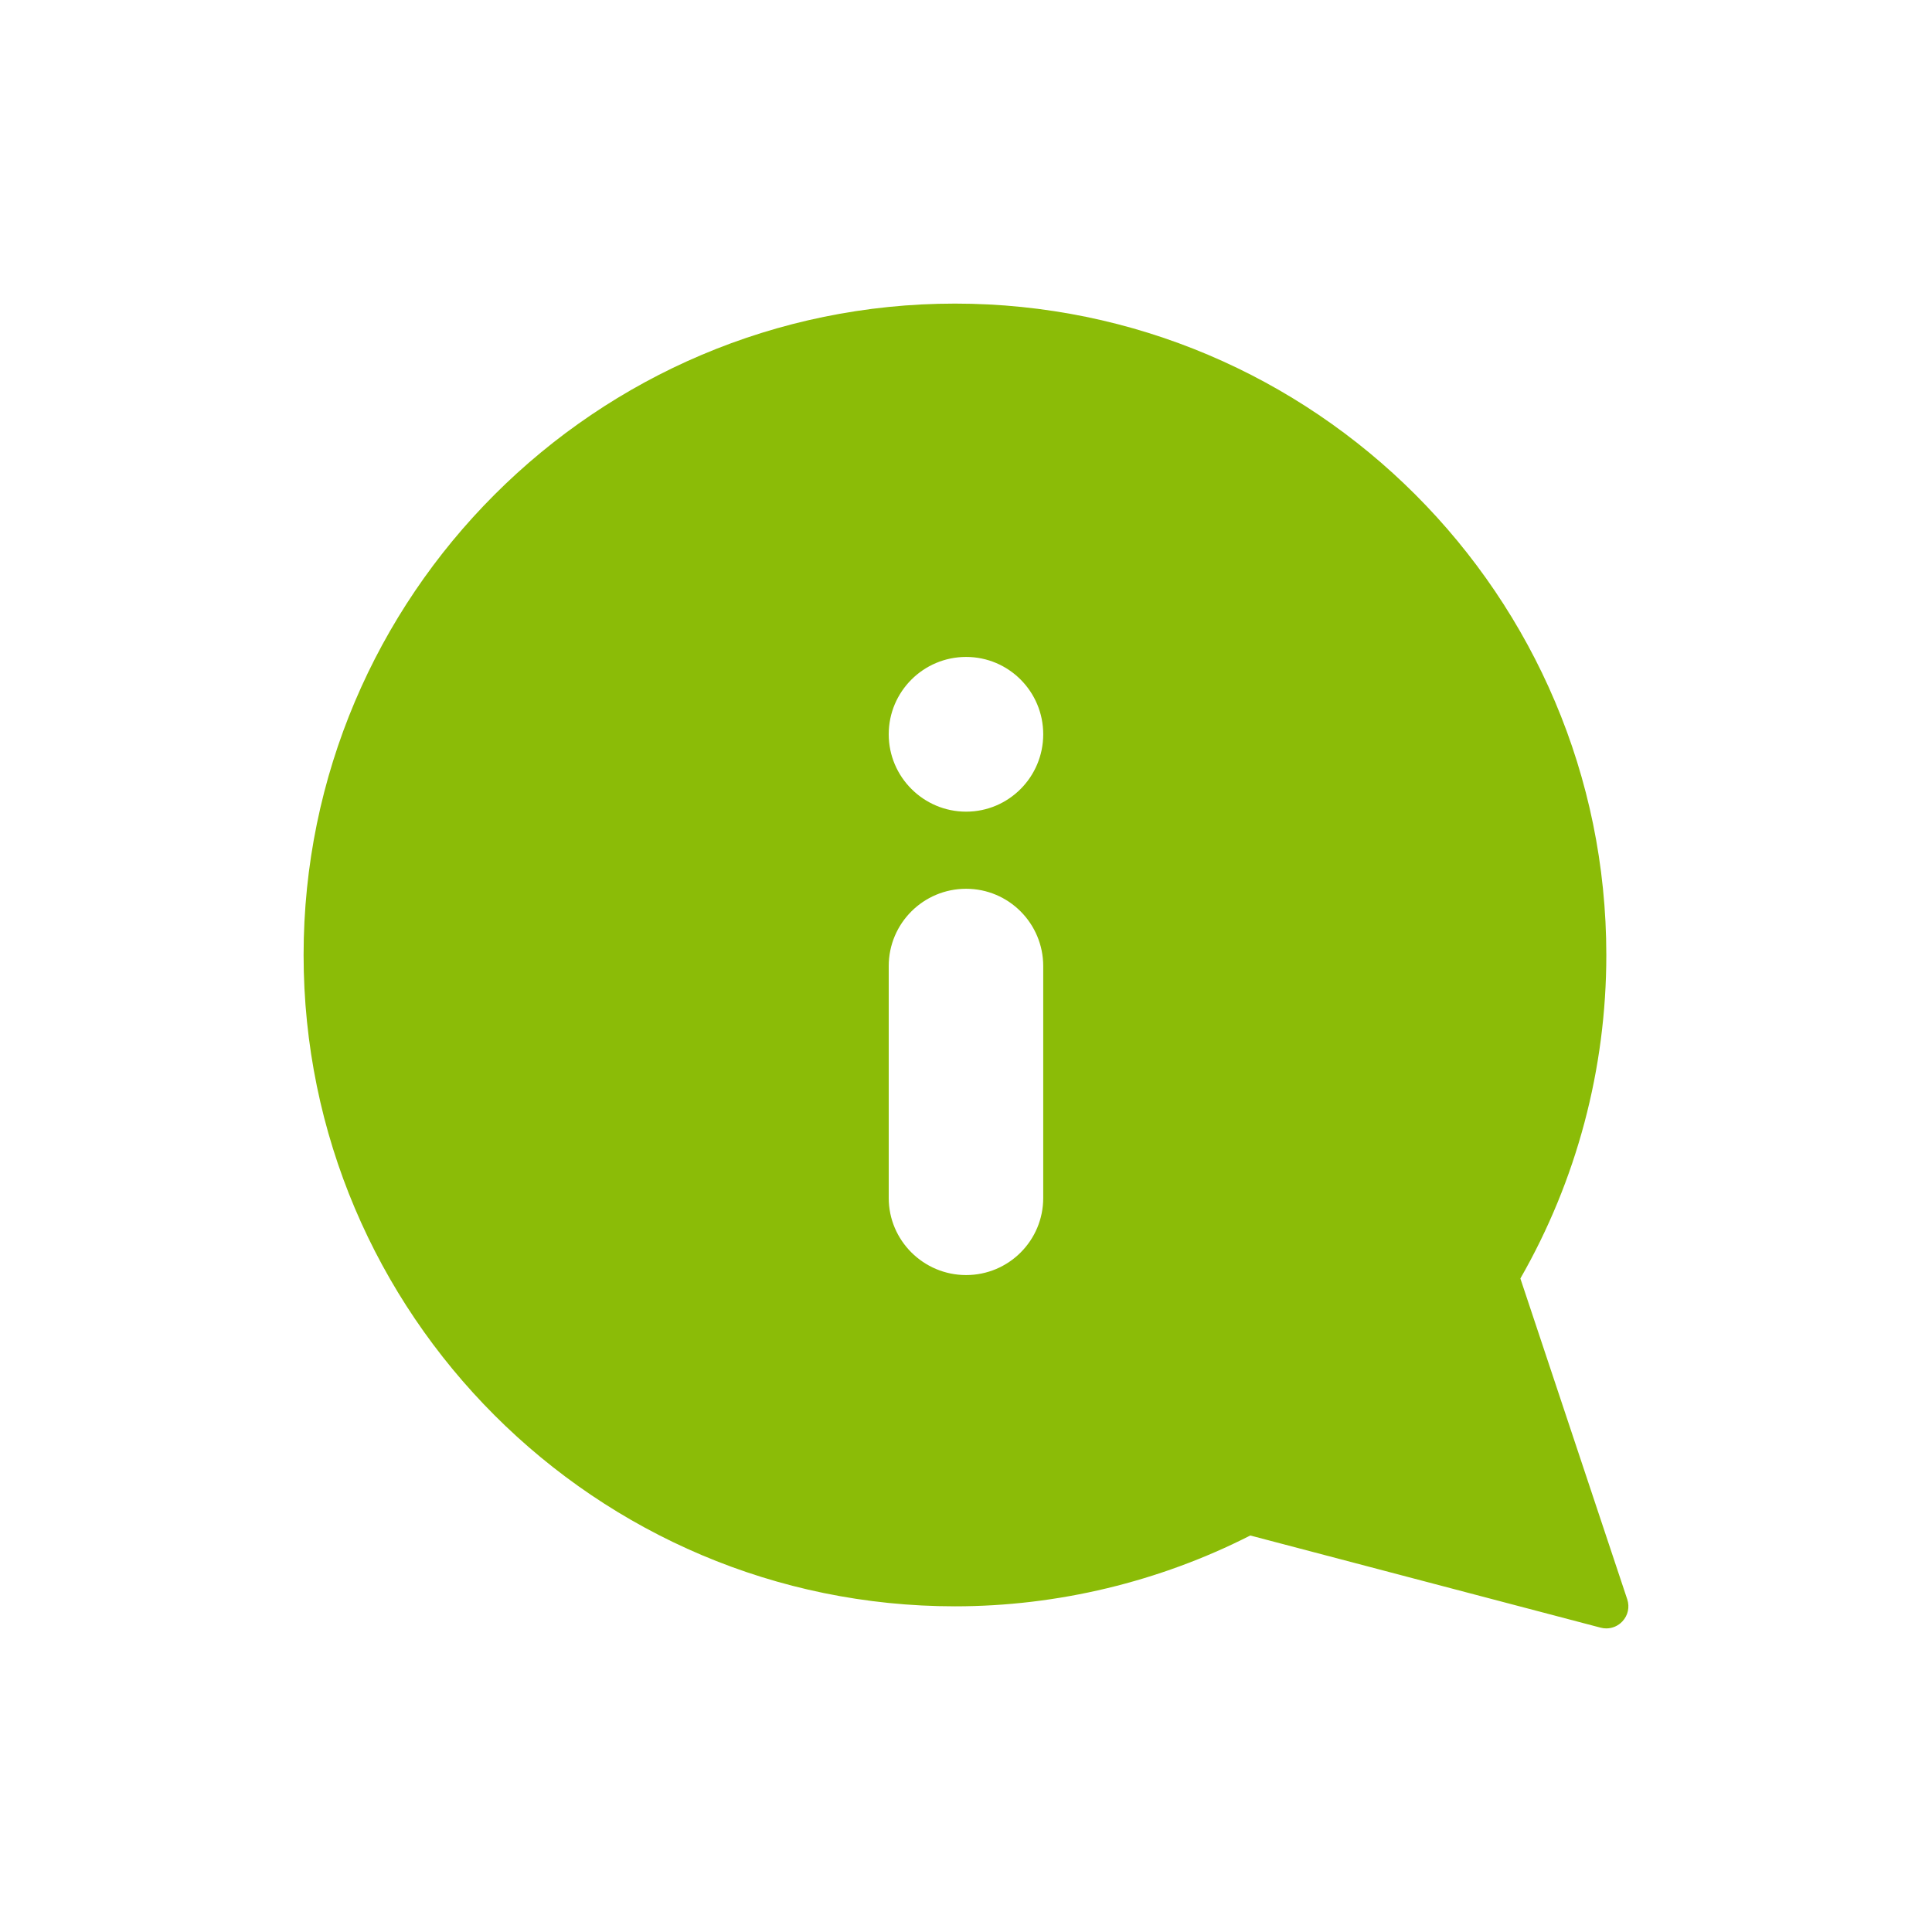
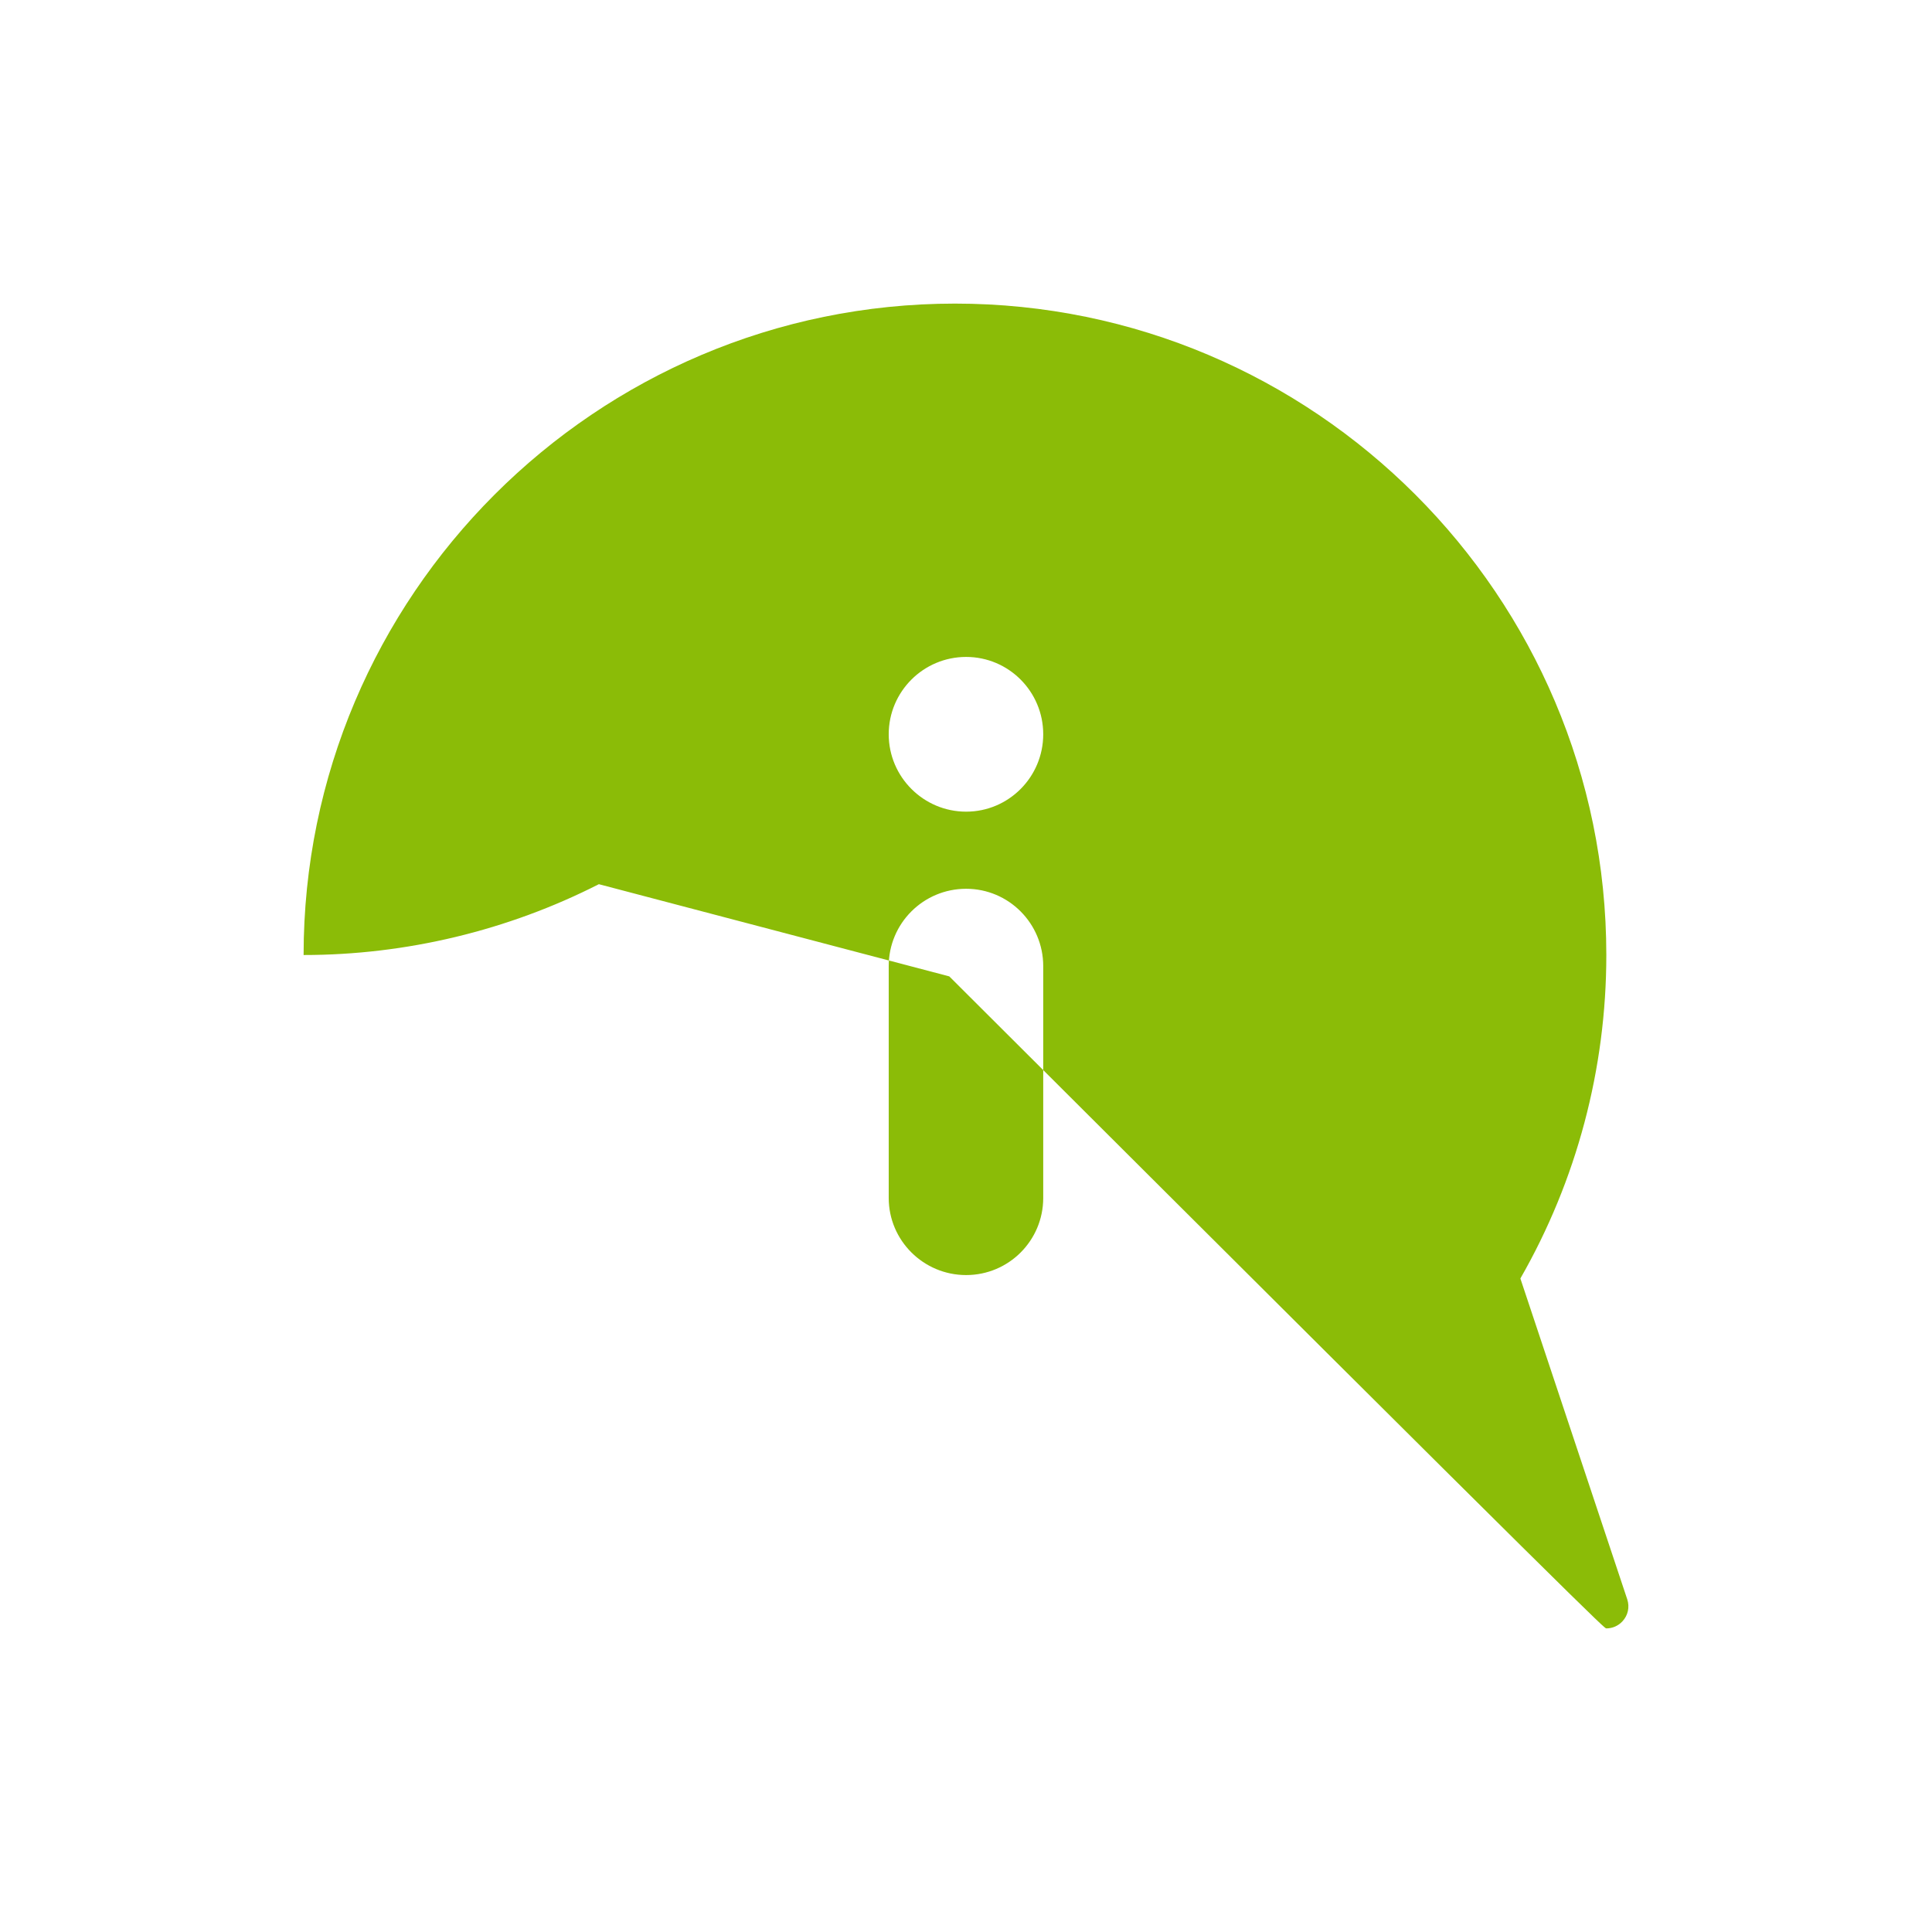
<svg xmlns="http://www.w3.org/2000/svg" version="1.1" id="info" x="0px" y="0px" viewBox="0 0 35 35" style="enable-background:new 0 0 35 35;" xml:space="preserve">
  <style type="text/css">
	.st0{fill:#8BBC07;}
</style>
-   <path class="st0" d="M29.479,28.973l-1.936-5.812c1.02-1.779,1.557-3.8,1.557-5.859  C29.1,10.793,23.807,5.5,17.301,5.5c-6.508,0-11.801,5.293-11.801,11.801  c0,6.506,5.293,11.799,11.801,11.799c1.855,0,3.701-0.444,5.349-1.283l6.348,1.67  C29.031,29.496,29.067,29.5,29.1,29.5c0.109,0,0.215-0.045,0.291-0.127  C29.492,29.266,29.526,29.114,29.479,28.973z M18.899,21.702  c0,0.772-0.625,1.397-1.397,1.397s-1.402-0.626-1.402-1.397v-4.2  c0-0.776,0.629-1.401,1.402-1.401s1.397,0.629,1.397,1.401V21.702z M17.502,14.704  c-0.772,0-1.402-0.629-1.402-1.402s0.629-1.401,1.402-1.401  s1.397,0.629,1.397,1.401S18.275,14.704,17.502,14.704z" />
+   <path class="st0" d="M29.479,28.973l-1.936-5.812c1.02-1.779,1.557-3.8,1.557-5.859  C29.1,10.793,23.807,5.5,17.301,5.5c-6.508,0-11.801,5.293-11.801,11.801  c1.855,0,3.701-0.444,5.349-1.283l6.348,1.67  C29.031,29.496,29.067,29.5,29.1,29.5c0.109,0,0.215-0.045,0.291-0.127  C29.492,29.266,29.526,29.114,29.479,28.973z M18.899,21.702  c0,0.772-0.625,1.397-1.397,1.397s-1.402-0.626-1.402-1.397v-4.2  c0-0.776,0.629-1.401,1.402-1.401s1.397,0.629,1.397,1.401V21.702z M17.502,14.704  c-0.772,0-1.402-0.629-1.402-1.402s0.629-1.401,1.402-1.401  s1.397,0.629,1.397,1.401S18.275,14.704,17.502,14.704z" />
</svg>